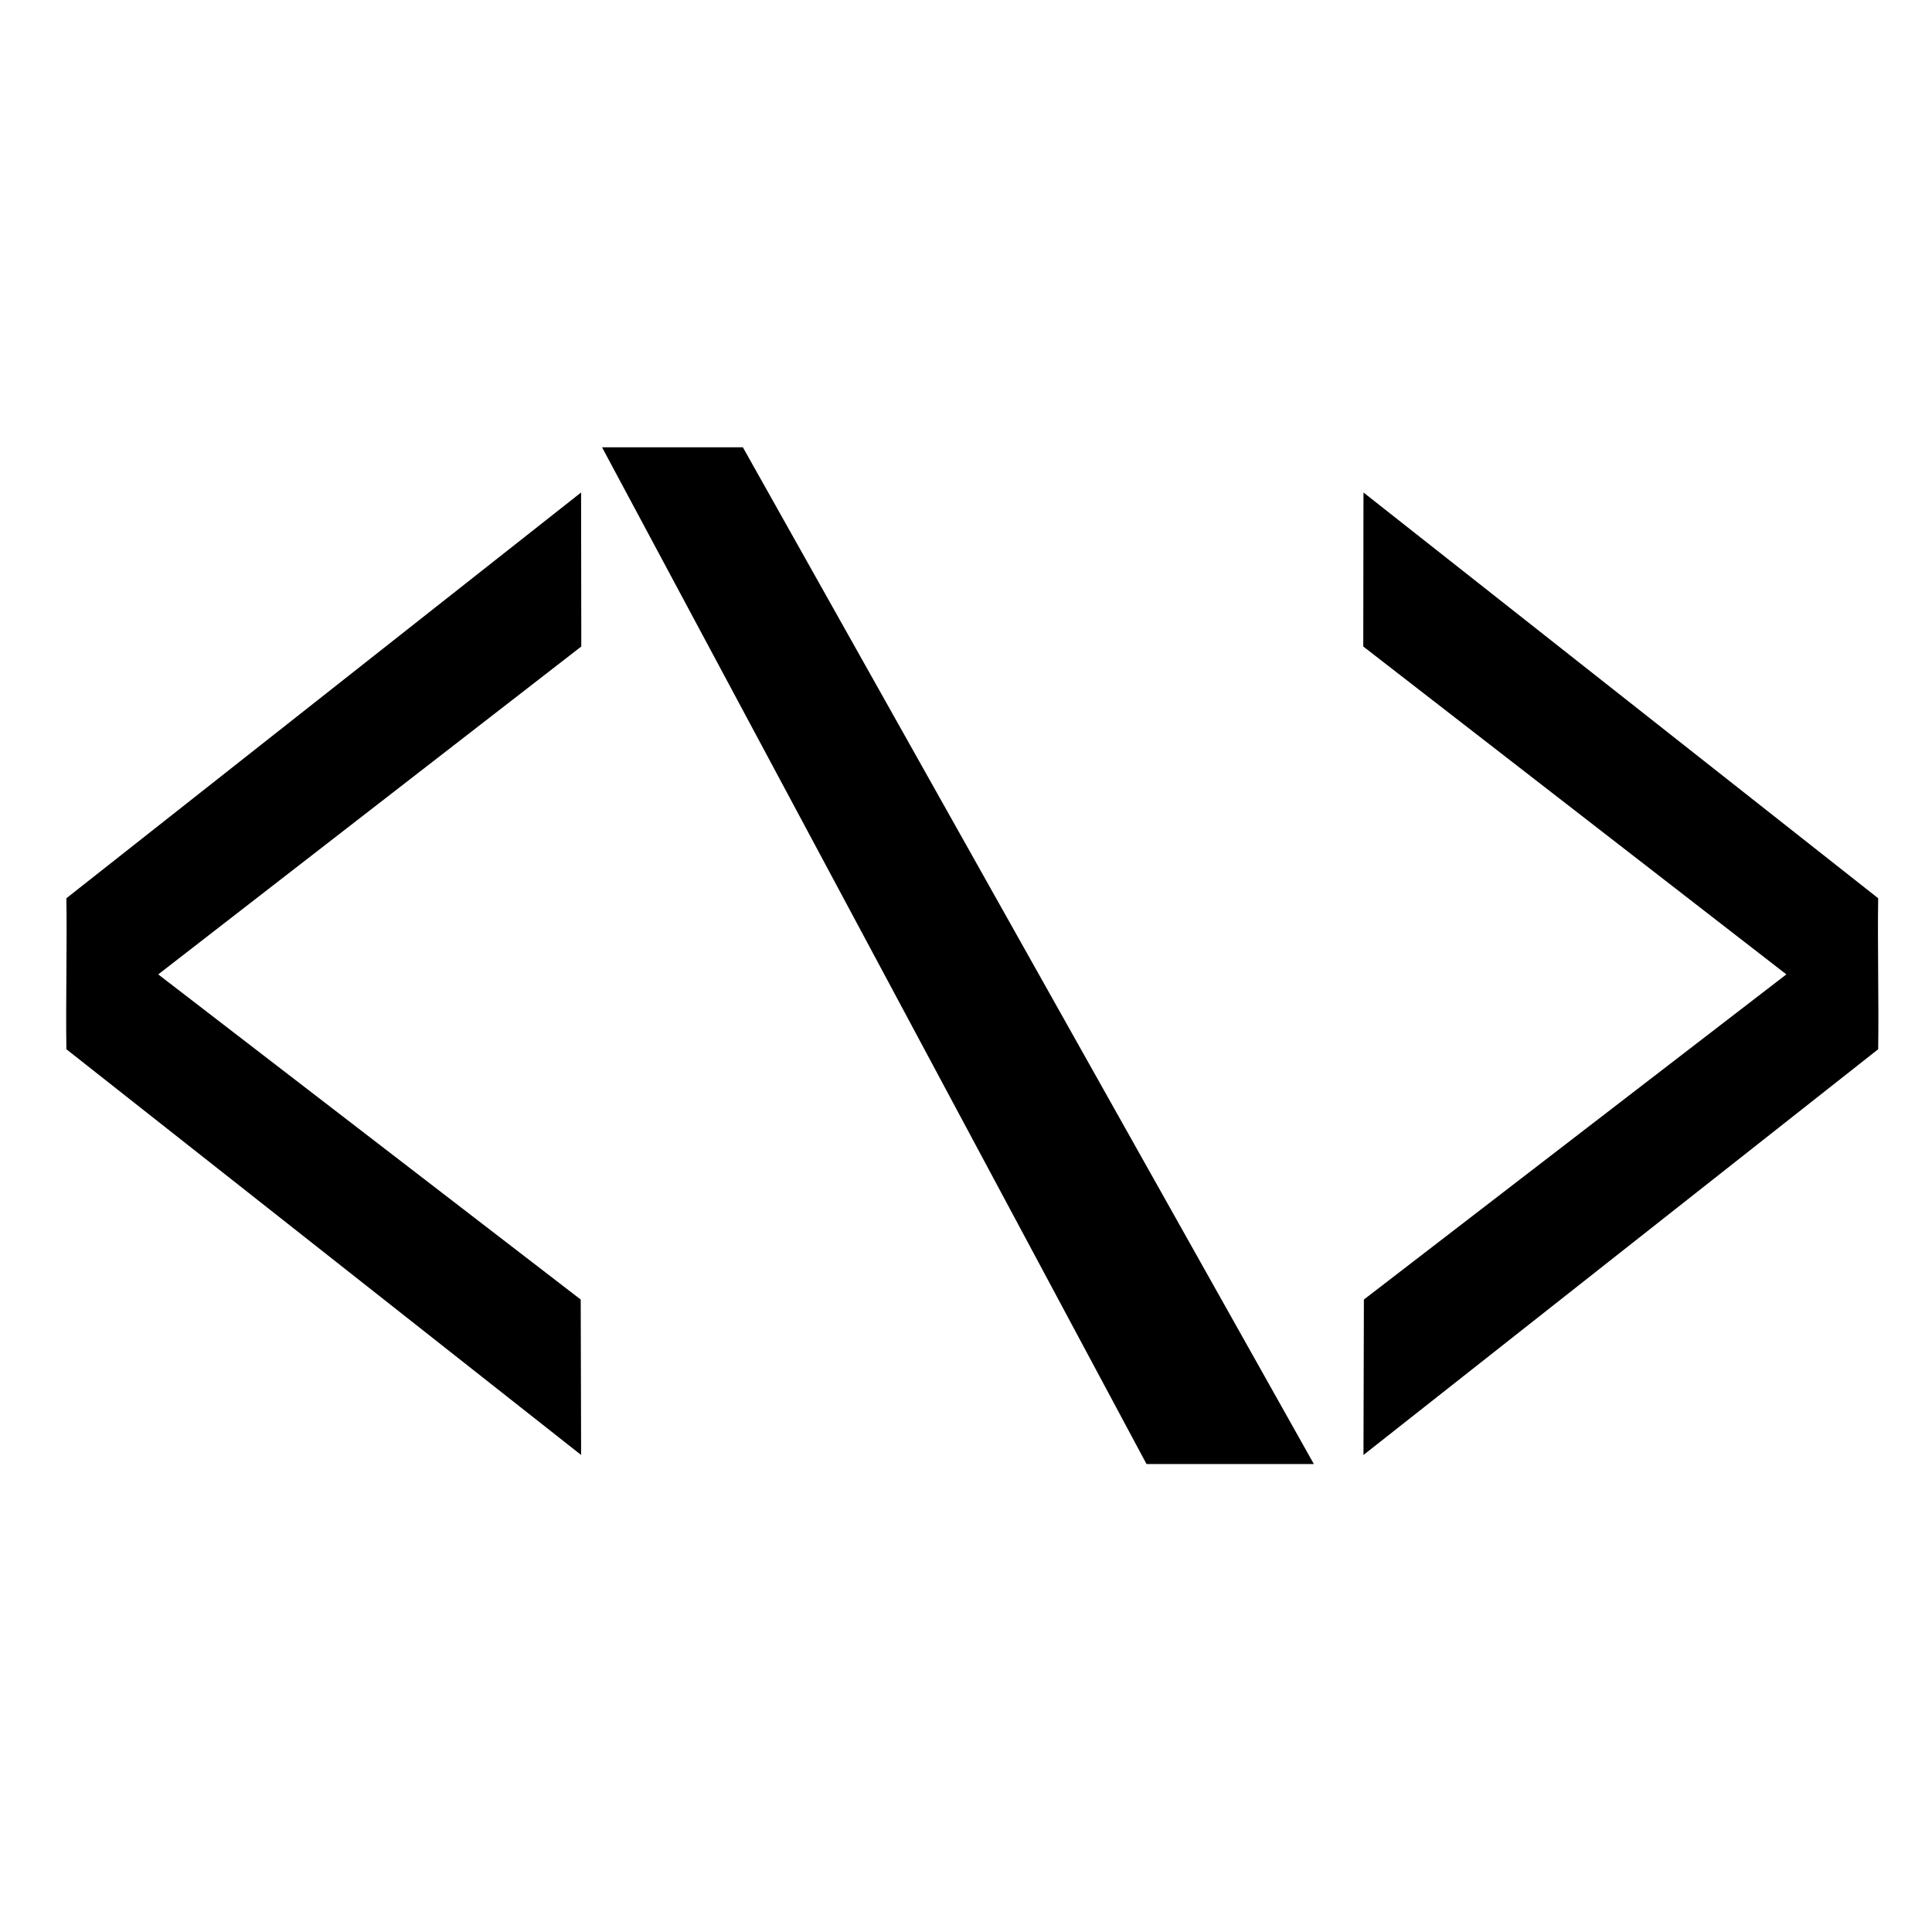
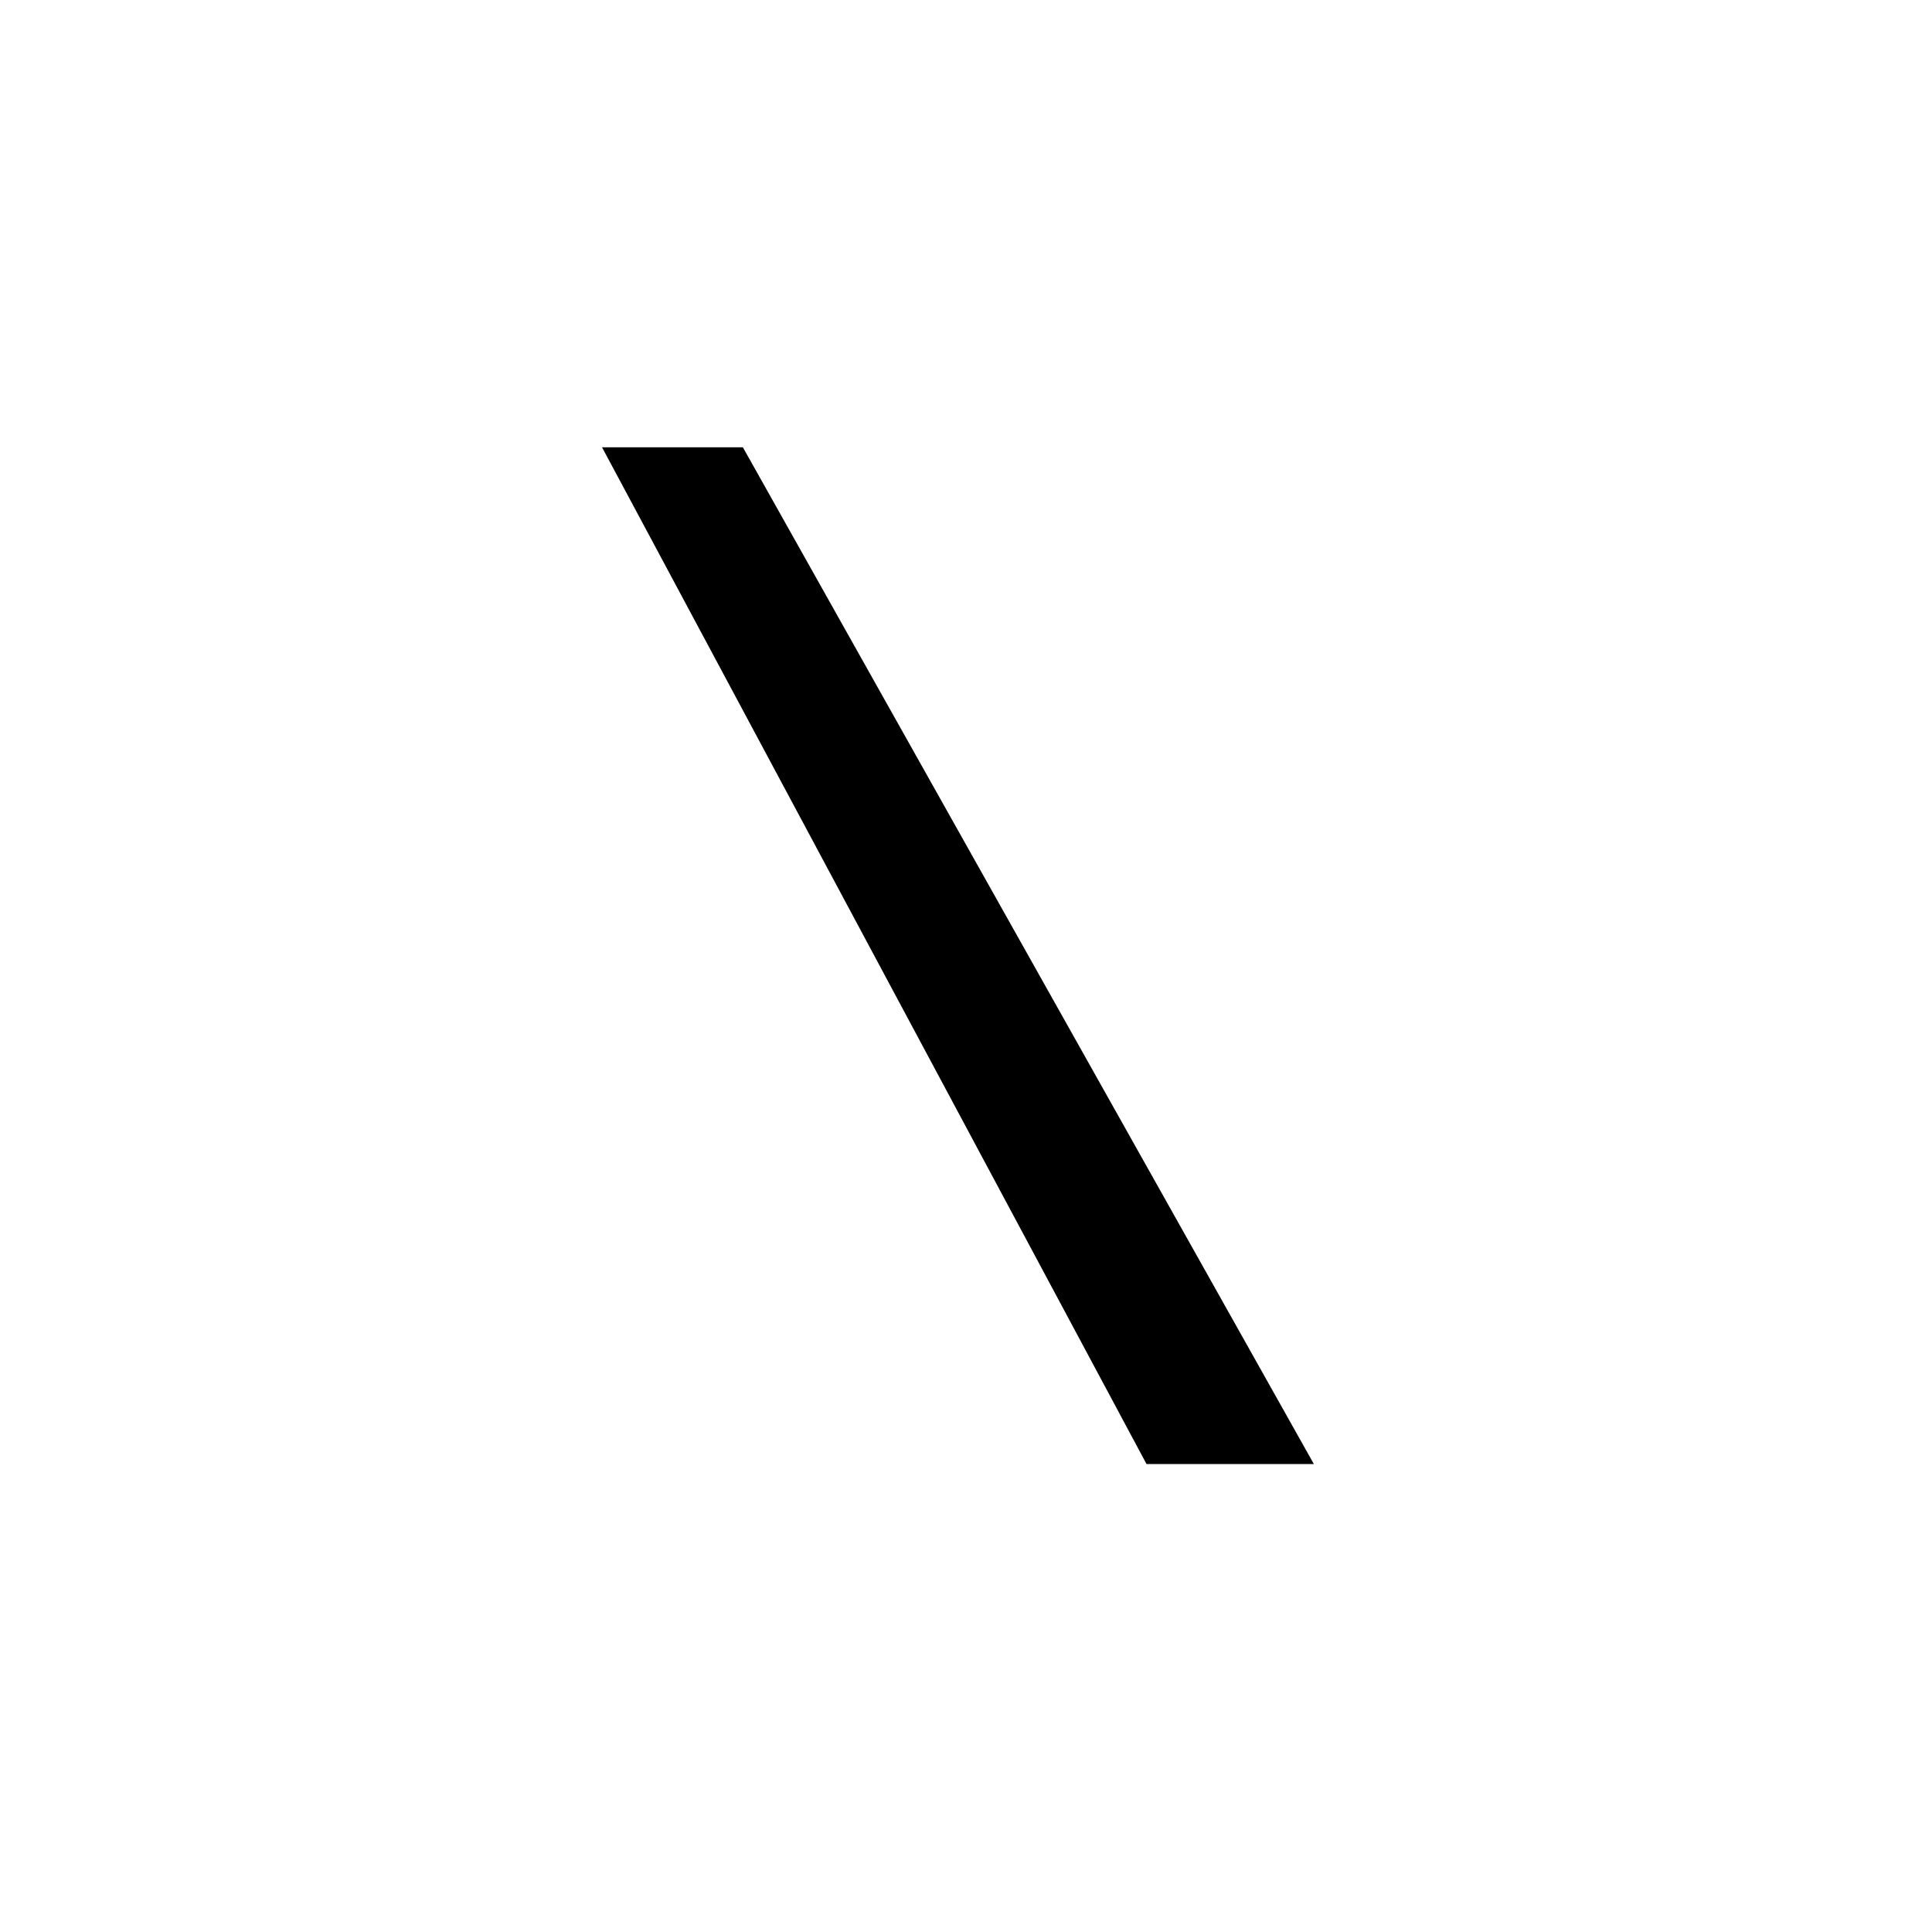
<svg xmlns="http://www.w3.org/2000/svg" fill="#000000" width="800px" height="800px" version="1.1" viewBox="144 144 512 512">
  <g>
-     <path d="m298.05 315.33-0.055-40.816-136.4 107.53c0.195 12.695-0.195 27.324 0 40.02l136.41 107.52-0.109-41.191-111.96-86.168z" />
-     <path d="m505.28 315.33 0.055-40.816 136.4 107.53c-0.195 12.695 0.195 27.324 0 40.02l-136.4 107.52 0.109-41.191 111.96-86.168z" />
    <path d="m340.87 262.54h-37.324l144.29 269.44h44.348" />
  </g>
</svg>